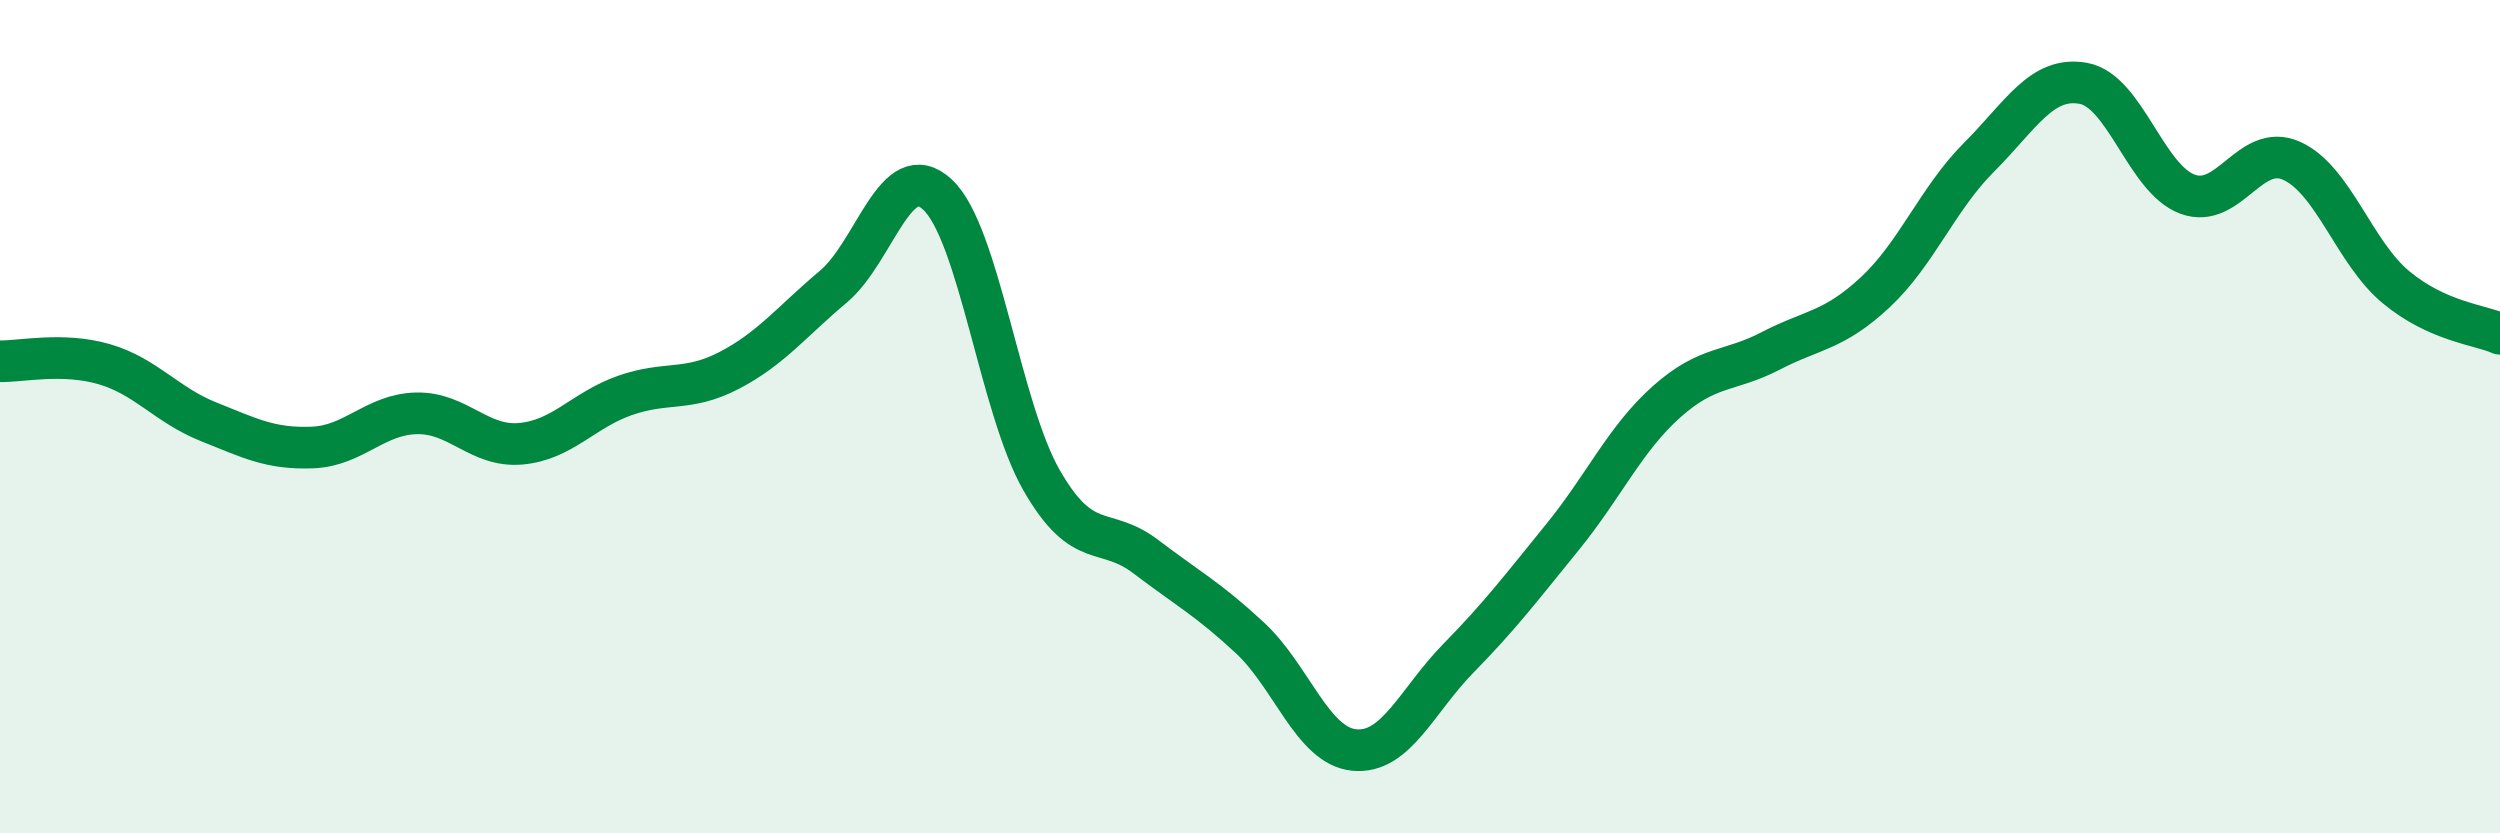
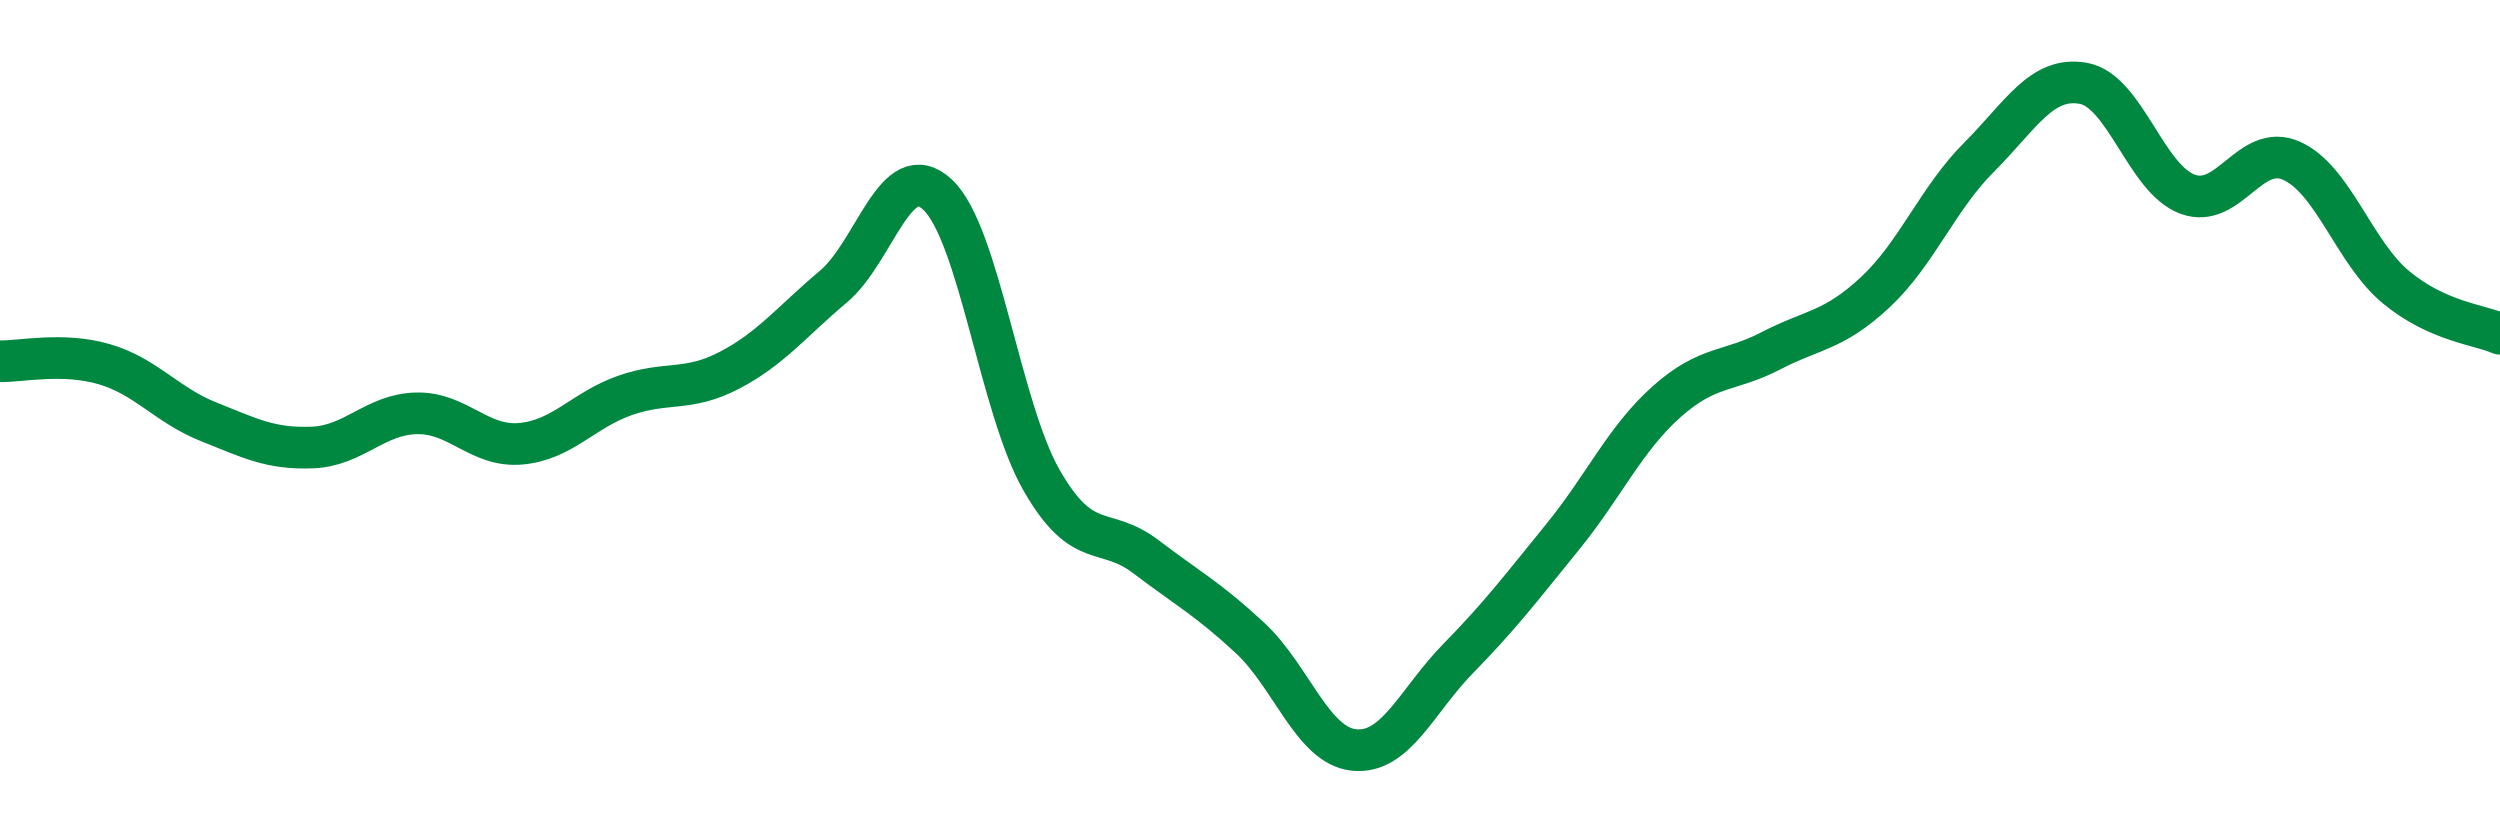
<svg xmlns="http://www.w3.org/2000/svg" width="60" height="20" viewBox="0 0 60 20">
-   <path d="M 0,8.67 C 0.5,8.68 1.5,8.45 2.5,8.74 C 3.5,9.03 4,9.72 5,10.12 C 6,10.52 6.5,10.78 7.5,10.74 C 8.5,10.7 9,9.94 10,9.92 C 11,9.9 11.5,10.74 12.5,10.65 C 13.5,10.56 14,9.84 15,9.49 C 16,9.14 16.5,9.41 17.5,8.89 C 18.5,8.37 19,7.72 20,6.88 C 21,6.04 21.5,3.74 22.5,4.67 C 23.5,5.6 24,9.79 25,11.53 C 26,13.27 26.5,12.6 27.5,13.36 C 28.5,14.12 29,14.38 30,15.31 C 31,16.24 31.5,17.9 32.5,18 C 33.5,18.1 34,16.82 35,15.8 C 36,14.78 36.5,14.12 37.5,12.89 C 38.5,11.66 39,10.53 40,9.64 C 41,8.75 41.5,8.94 42.5,8.42 C 43.5,7.9 44,7.95 45,7.02 C 46,6.09 46.5,4.77 47.5,3.77 C 48.5,2.77 49,1.82 50,2 C 51,2.18 51.5,4.29 52.5,4.66 C 53.5,5.03 54,3.41 55,3.86 C 56,4.31 56.5,6.06 57.5,6.89 C 58.5,7.72 59.5,7.79 60,8.01L60 20L0 20Z" fill="#008740" opacity="0.1" stroke-linecap="round" stroke-linejoin="round" />
  <path d="M 0,8.67 C 0.5,8.68 1.5,8.45 2.5,8.74 C 3.5,9.03 4,9.72 5,10.12 C 6,10.52 6.5,10.78 7.5,10.74 C 8.5,10.7 9,9.94 10,9.92 C 11,9.9 11.5,10.74 12.5,10.65 C 13.5,10.56 14,9.84 15,9.49 C 16,9.14 16.5,9.41 17.5,8.89 C 18.5,8.37 19,7.72 20,6.88 C 21,6.04 21.5,3.74 22.5,4.67 C 23.5,5.6 24,9.79 25,11.53 C 26,13.27 26.5,12.6 27.5,13.36 C 28.5,14.12 29,14.38 30,15.31 C 31,16.24 31.5,17.9 32.5,18 C 33.5,18.1 34,16.82 35,15.8 C 36,14.78 36.5,14.12 37.5,12.89 C 38.5,11.66 39,10.53 40,9.64 C 41,8.75 41.5,8.94 42.5,8.42 C 43.5,7.9 44,7.95 45,7.02 C 46,6.09 46.5,4.77 47.5,3.77 C 48.5,2.77 49,1.82 50,2 C 51,2.18 51.5,4.29 52.5,4.66 C 53.5,5.03 54,3.41 55,3.86 C 56,4.31 56.5,6.06 57.5,6.89 C 58.5,7.72 59.5,7.79 60,8.01" stroke="#008740" stroke-width="1" fill="none" stroke-linecap="round" stroke-linejoin="round" />
</svg>